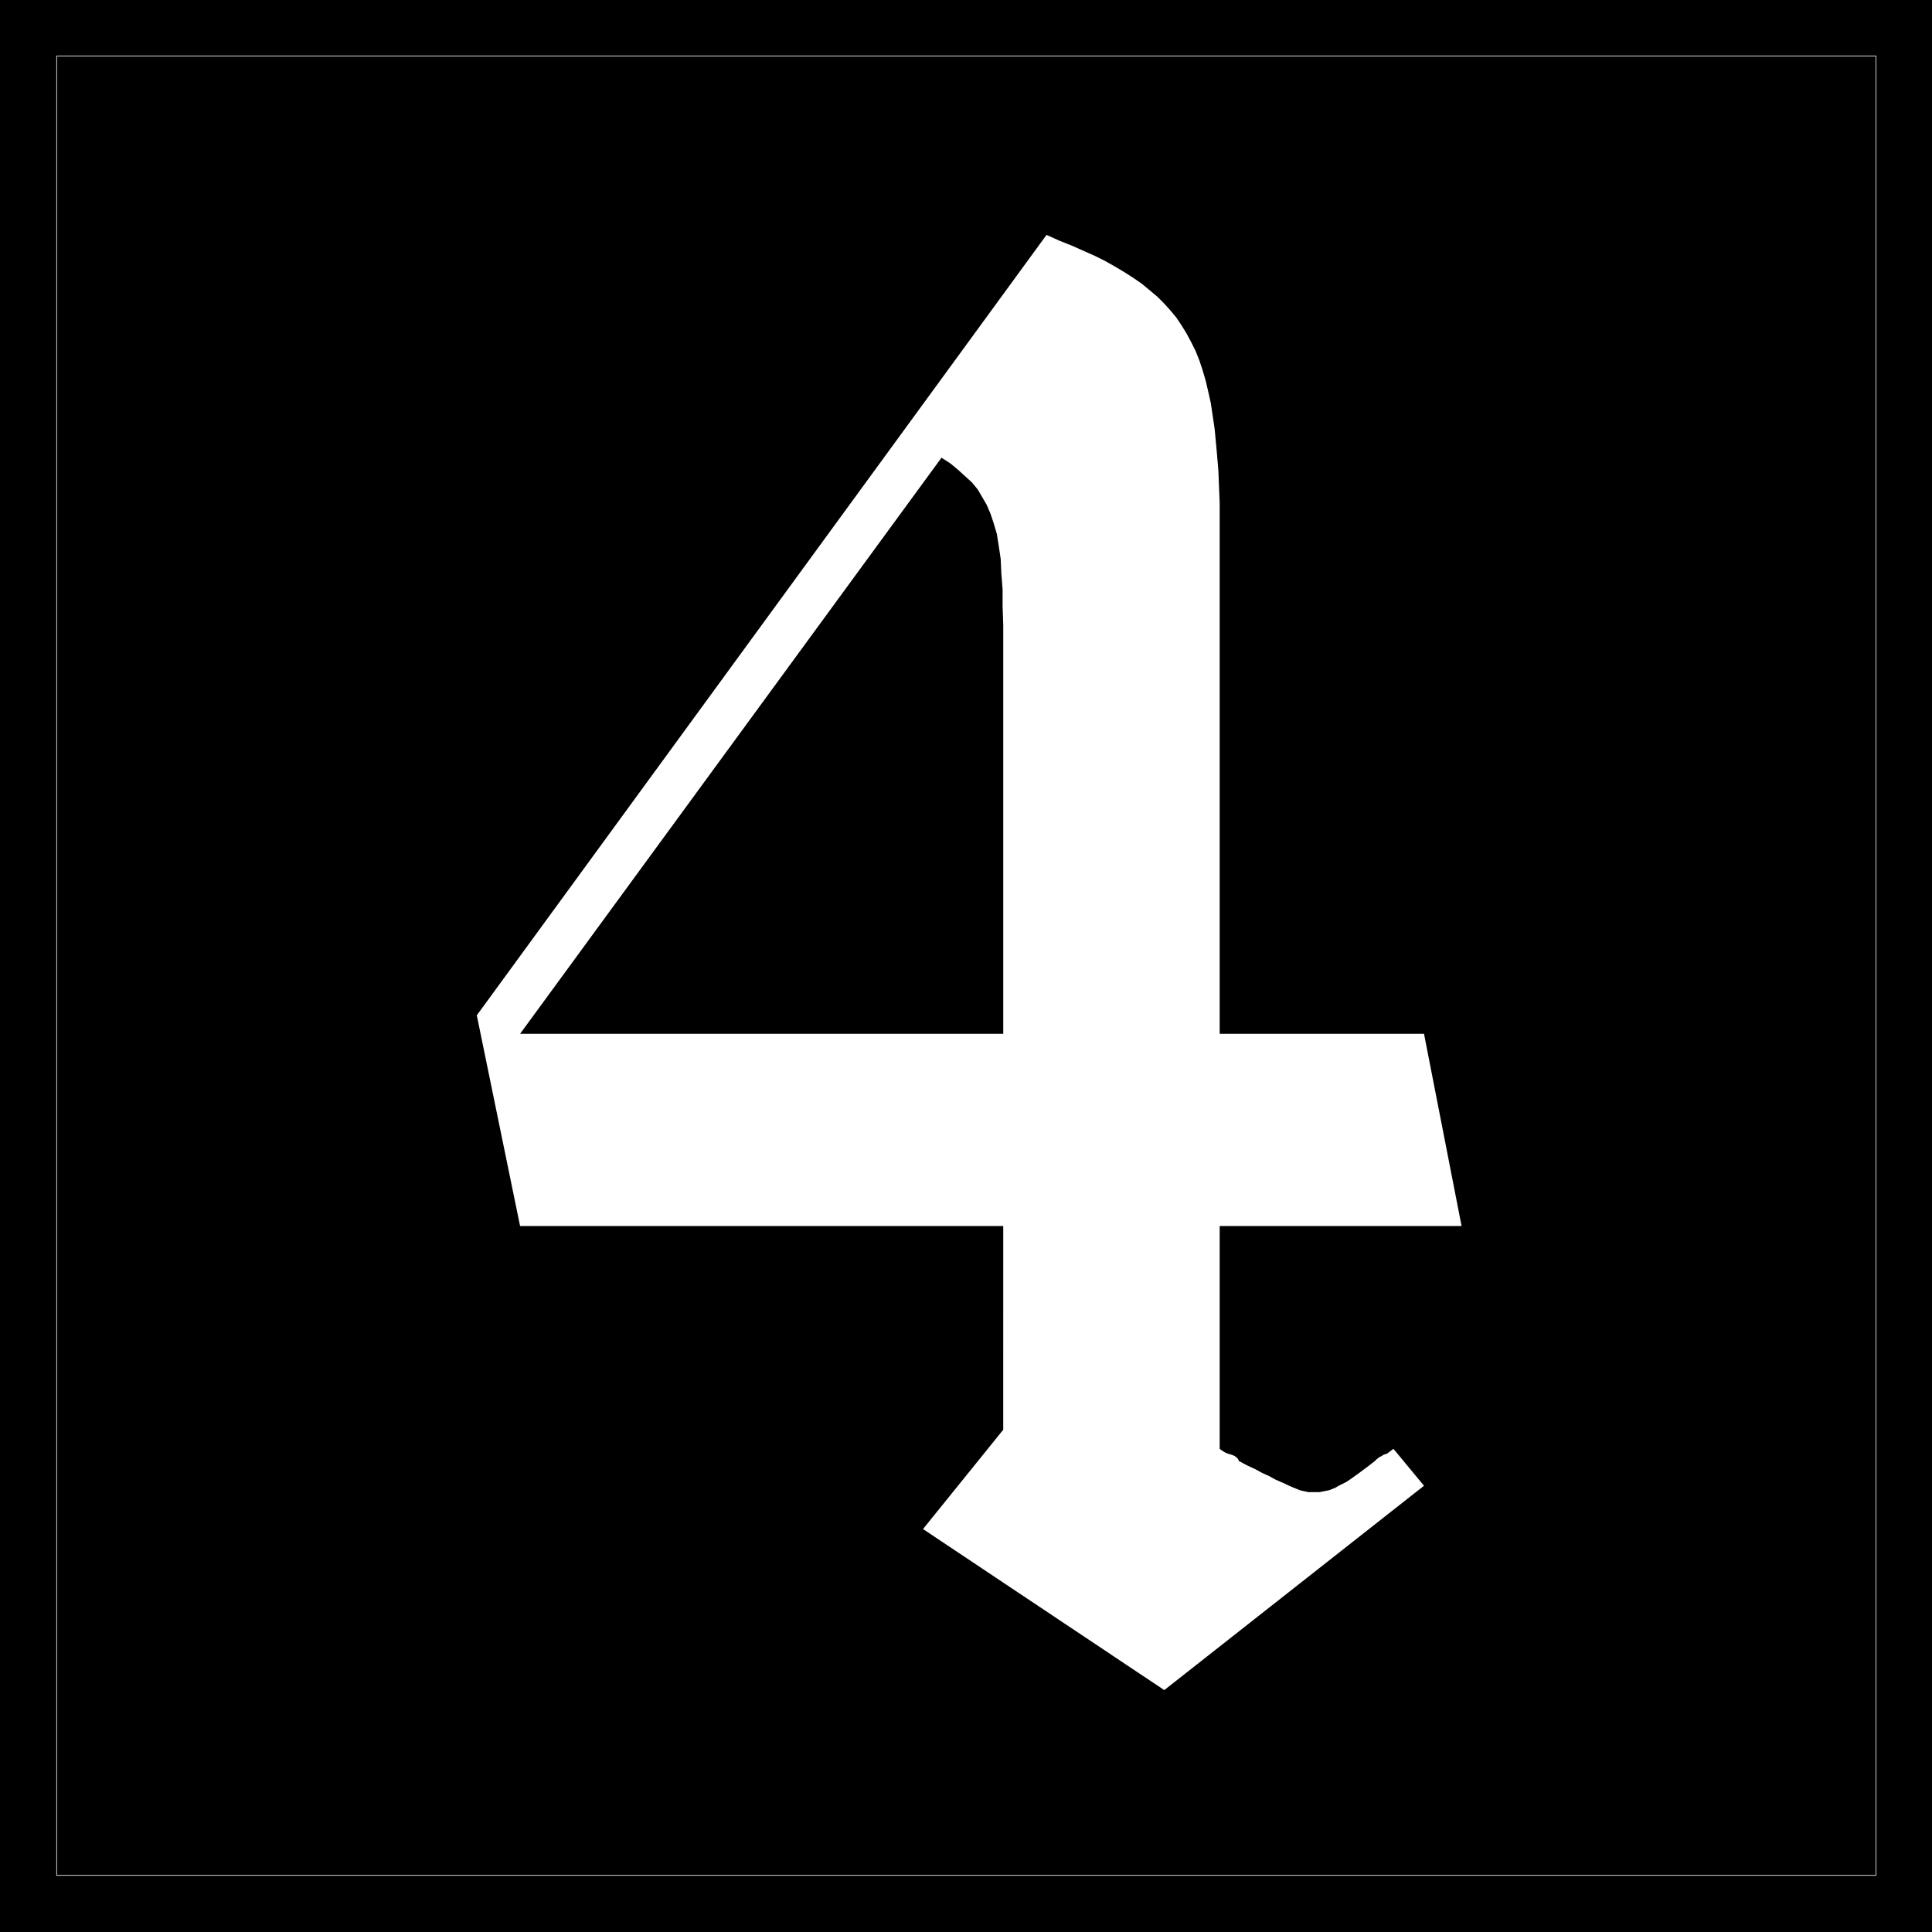
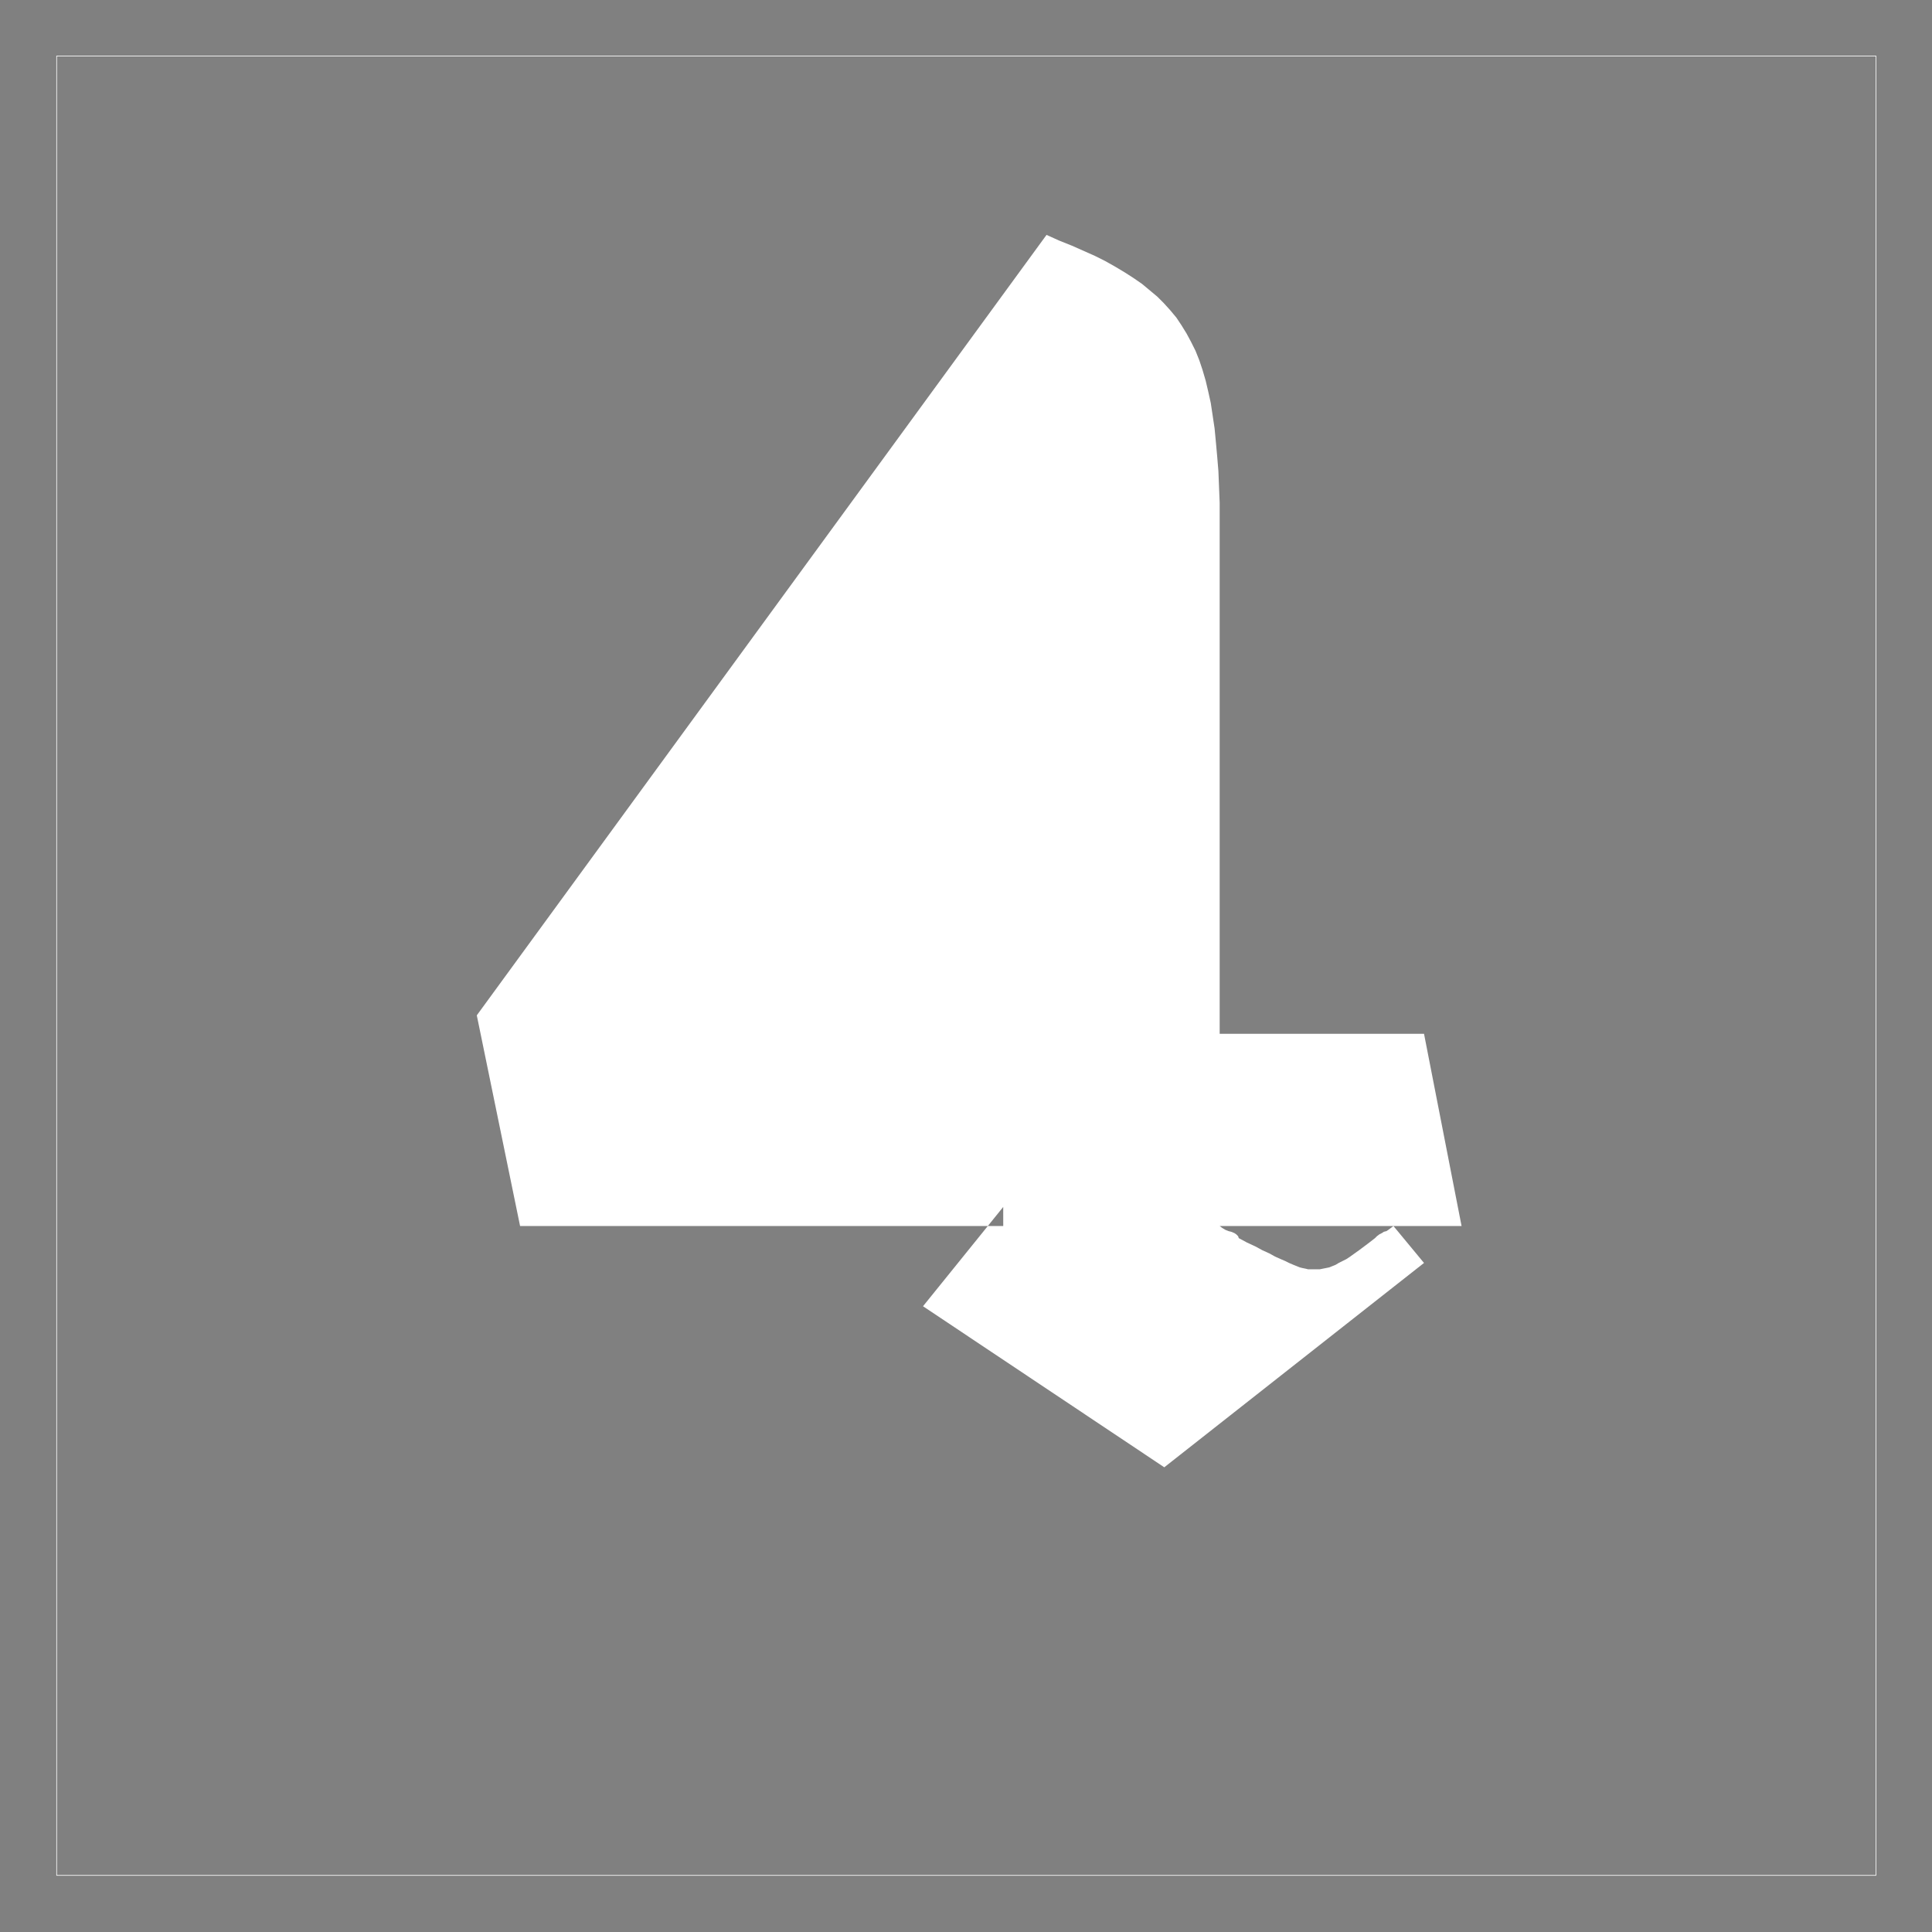
<svg xmlns="http://www.w3.org/2000/svg" xmlns:ns1="http://sodipodi.sourceforge.net/DTD/sodipodi-0.dtd" xmlns:ns2="http://www.inkscape.org/namespaces/inkscape" version="1.0" width="129.766mm" height="129.766mm" id="svg4" ns1:docname="Olde 4.WMF">
  <rect width="100%" height="100%" fill="#808080" stroke="none" />
  <ns1:namedview id="namedview4" pagecolor="#ffffff" bordercolor="#000000" borderopacity="0.25" ns2:showpageshadow="2" ns2:pageopacity="0.0" ns2:pagecheckerboard="0" ns2:deskcolor="#d1d1d1" ns2:document-units="mm" />
  <defs id="defs1">
    <pattern id="WMFhbasepattern" patternUnits="userSpaceOnUse" width="6" height="6" x="0" y="0" />
  </defs>
-   <path style="fill:#000000;fill-opacity:1;fill-rule:evenodd;stroke:none" d="M 0,0 H 490.455 V 490.455 H 0 Z" id="path1" />
  <path style="fill:none;stroke:#ffffff;stroke-width:0.162px;stroke-linecap:round;stroke-linejoin:round;stroke-miterlimit:4;stroke-dasharray:none;stroke-opacity:1" d="M 14.382,14.221 H 476.235 V 476.073 H 14.382 V 14.221" id="path2" />
-   <path style="fill:#ffffff;fill-opacity:1;fill-rule:evenodd;stroke:none" d="M 254.681,311.241 H 132.027 L 121.038,257.752 265.67,59.63 l 3.232,1.454 3.232,1.293 2.909,1.293 2.909,1.293 2.586,1.293 2.586,1.454 2.424,1.454 2.262,1.454 2.101,1.454 1.939,1.616 1.939,1.616 1.616,1.616 1.616,1.778 1.616,1.939 1.293,1.939 1.293,2.101 1.131,2.101 1.131,2.262 0.97,2.424 0.808,2.424 0.808,2.747 0.646,2.747 0.646,2.909 0.485,3.232 0.485,3.232 0.323,3.394 0.323,3.555 0.323,3.878 0.162,4.04 0.162,4.04 v 4.363 4.686 125.725 h 51.874 l 9.534,48.803 h -61.408 v 56.56 l 0.646,0.485 0.808,0.485 0.808,0.323 0.646,0.162 0.808,0.323 0.485,0.323 0.485,0.485 0.162,0.485 2.101,1.131 2.101,0.97 1.778,0.97 1.778,0.808 1.454,0.808 1.454,0.646 1.131,0.485 0.97,0.485 1.131,0.485 0.808,0.323 0.808,0.323 0.646,0.162 0.808,0.162 0.646,0.162 h 0.485 0.646 0.808 0.97 l 0.808,-0.162 0.808,-0.162 0.808,-0.162 0.808,-0.323 0.808,-0.323 0.808,-0.485 0.97,-0.485 0.97,-0.485 0.97,-0.646 1.131,-0.808 1.131,-0.808 1.293,-0.97 1.293,-0.97 1.454,-1.131 0.485,-0.485 0.646,-0.485 0.646,-0.323 0.485,-0.323 0.646,-0.162 0.485,-0.323 0.646,-0.485 0.646,-0.485 7.757,9.373 -65.933,51.874 -61.246,-40.885 20.362,-25.21 z" id="path3" />
-   <path style="fill:#000000;fill-opacity:1;fill-rule:evenodd;stroke:none" d="M 254.681,262.438 V 158.691 l -0.162,-4.686 v -4.363 l -0.323,-4.04 -0.162,-3.717 -0.485,-3.232 -0.485,-3.07 -0.808,-2.747 -0.808,-2.424 -0.97,-2.262 -1.131,-1.939 -1.131,-1.939 -1.454,-1.778 -1.778,-1.616 -1.778,-1.616 -1.939,-1.616 -2.262,-1.454 -106.979,146.248 z" id="path4" />
+   <path style="fill:#ffffff;fill-opacity:1;fill-rule:evenodd;stroke:none" d="M 254.681,311.241 H 132.027 L 121.038,257.752 265.67,59.63 l 3.232,1.454 3.232,1.293 2.909,1.293 2.909,1.293 2.586,1.293 2.586,1.454 2.424,1.454 2.262,1.454 2.101,1.454 1.939,1.616 1.939,1.616 1.616,1.616 1.616,1.778 1.616,1.939 1.293,1.939 1.293,2.101 1.131,2.101 1.131,2.262 0.97,2.424 0.808,2.424 0.808,2.747 0.646,2.747 0.646,2.909 0.485,3.232 0.485,3.232 0.323,3.394 0.323,3.555 0.323,3.878 0.162,4.04 0.162,4.04 v 4.363 4.686 125.725 h 51.874 l 9.534,48.803 h -61.408 l 0.646,0.485 0.808,0.485 0.808,0.323 0.646,0.162 0.808,0.323 0.485,0.323 0.485,0.485 0.162,0.485 2.101,1.131 2.101,0.97 1.778,0.97 1.778,0.808 1.454,0.808 1.454,0.646 1.131,0.485 0.97,0.485 1.131,0.485 0.808,0.323 0.808,0.323 0.646,0.162 0.808,0.162 0.646,0.162 h 0.485 0.646 0.808 0.97 l 0.808,-0.162 0.808,-0.162 0.808,-0.162 0.808,-0.323 0.808,-0.323 0.808,-0.485 0.97,-0.485 0.97,-0.485 0.97,-0.646 1.131,-0.808 1.131,-0.808 1.293,-0.97 1.293,-0.97 1.454,-1.131 0.485,-0.485 0.646,-0.485 0.646,-0.323 0.485,-0.323 0.646,-0.162 0.485,-0.323 0.646,-0.485 0.646,-0.485 7.757,9.373 -65.933,51.874 -61.246,-40.885 20.362,-25.21 z" id="path3" />
</svg>